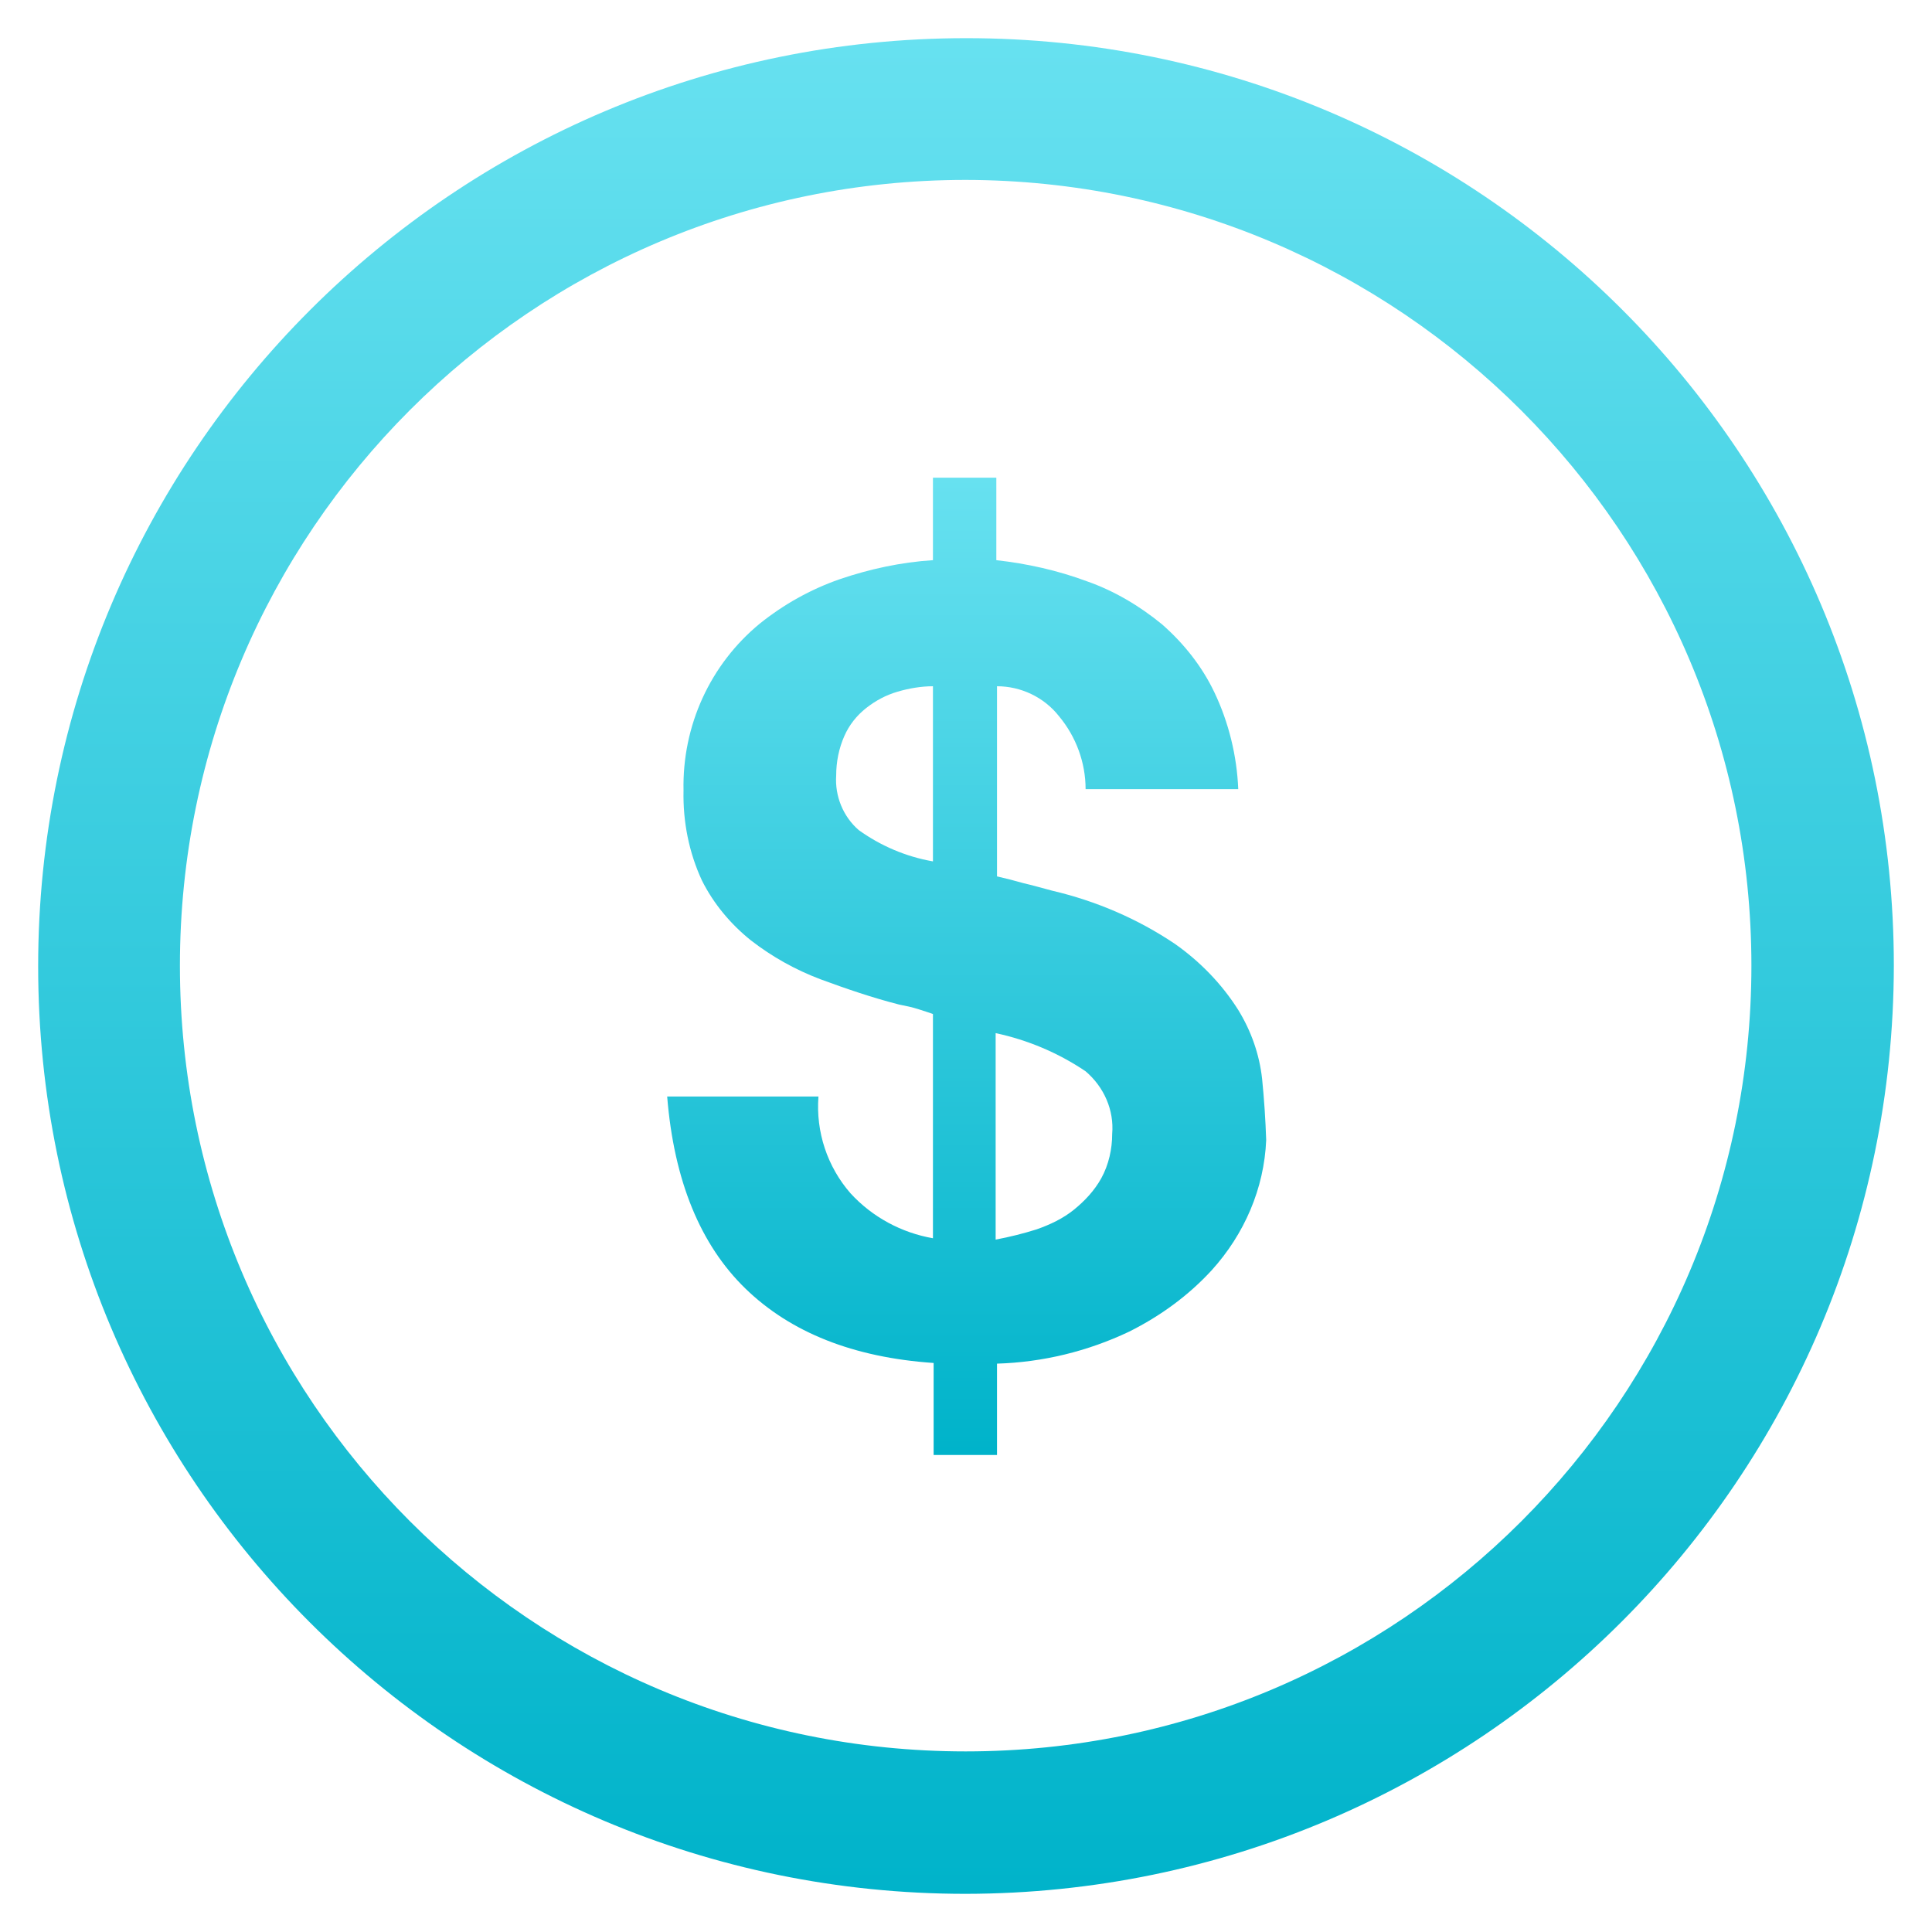
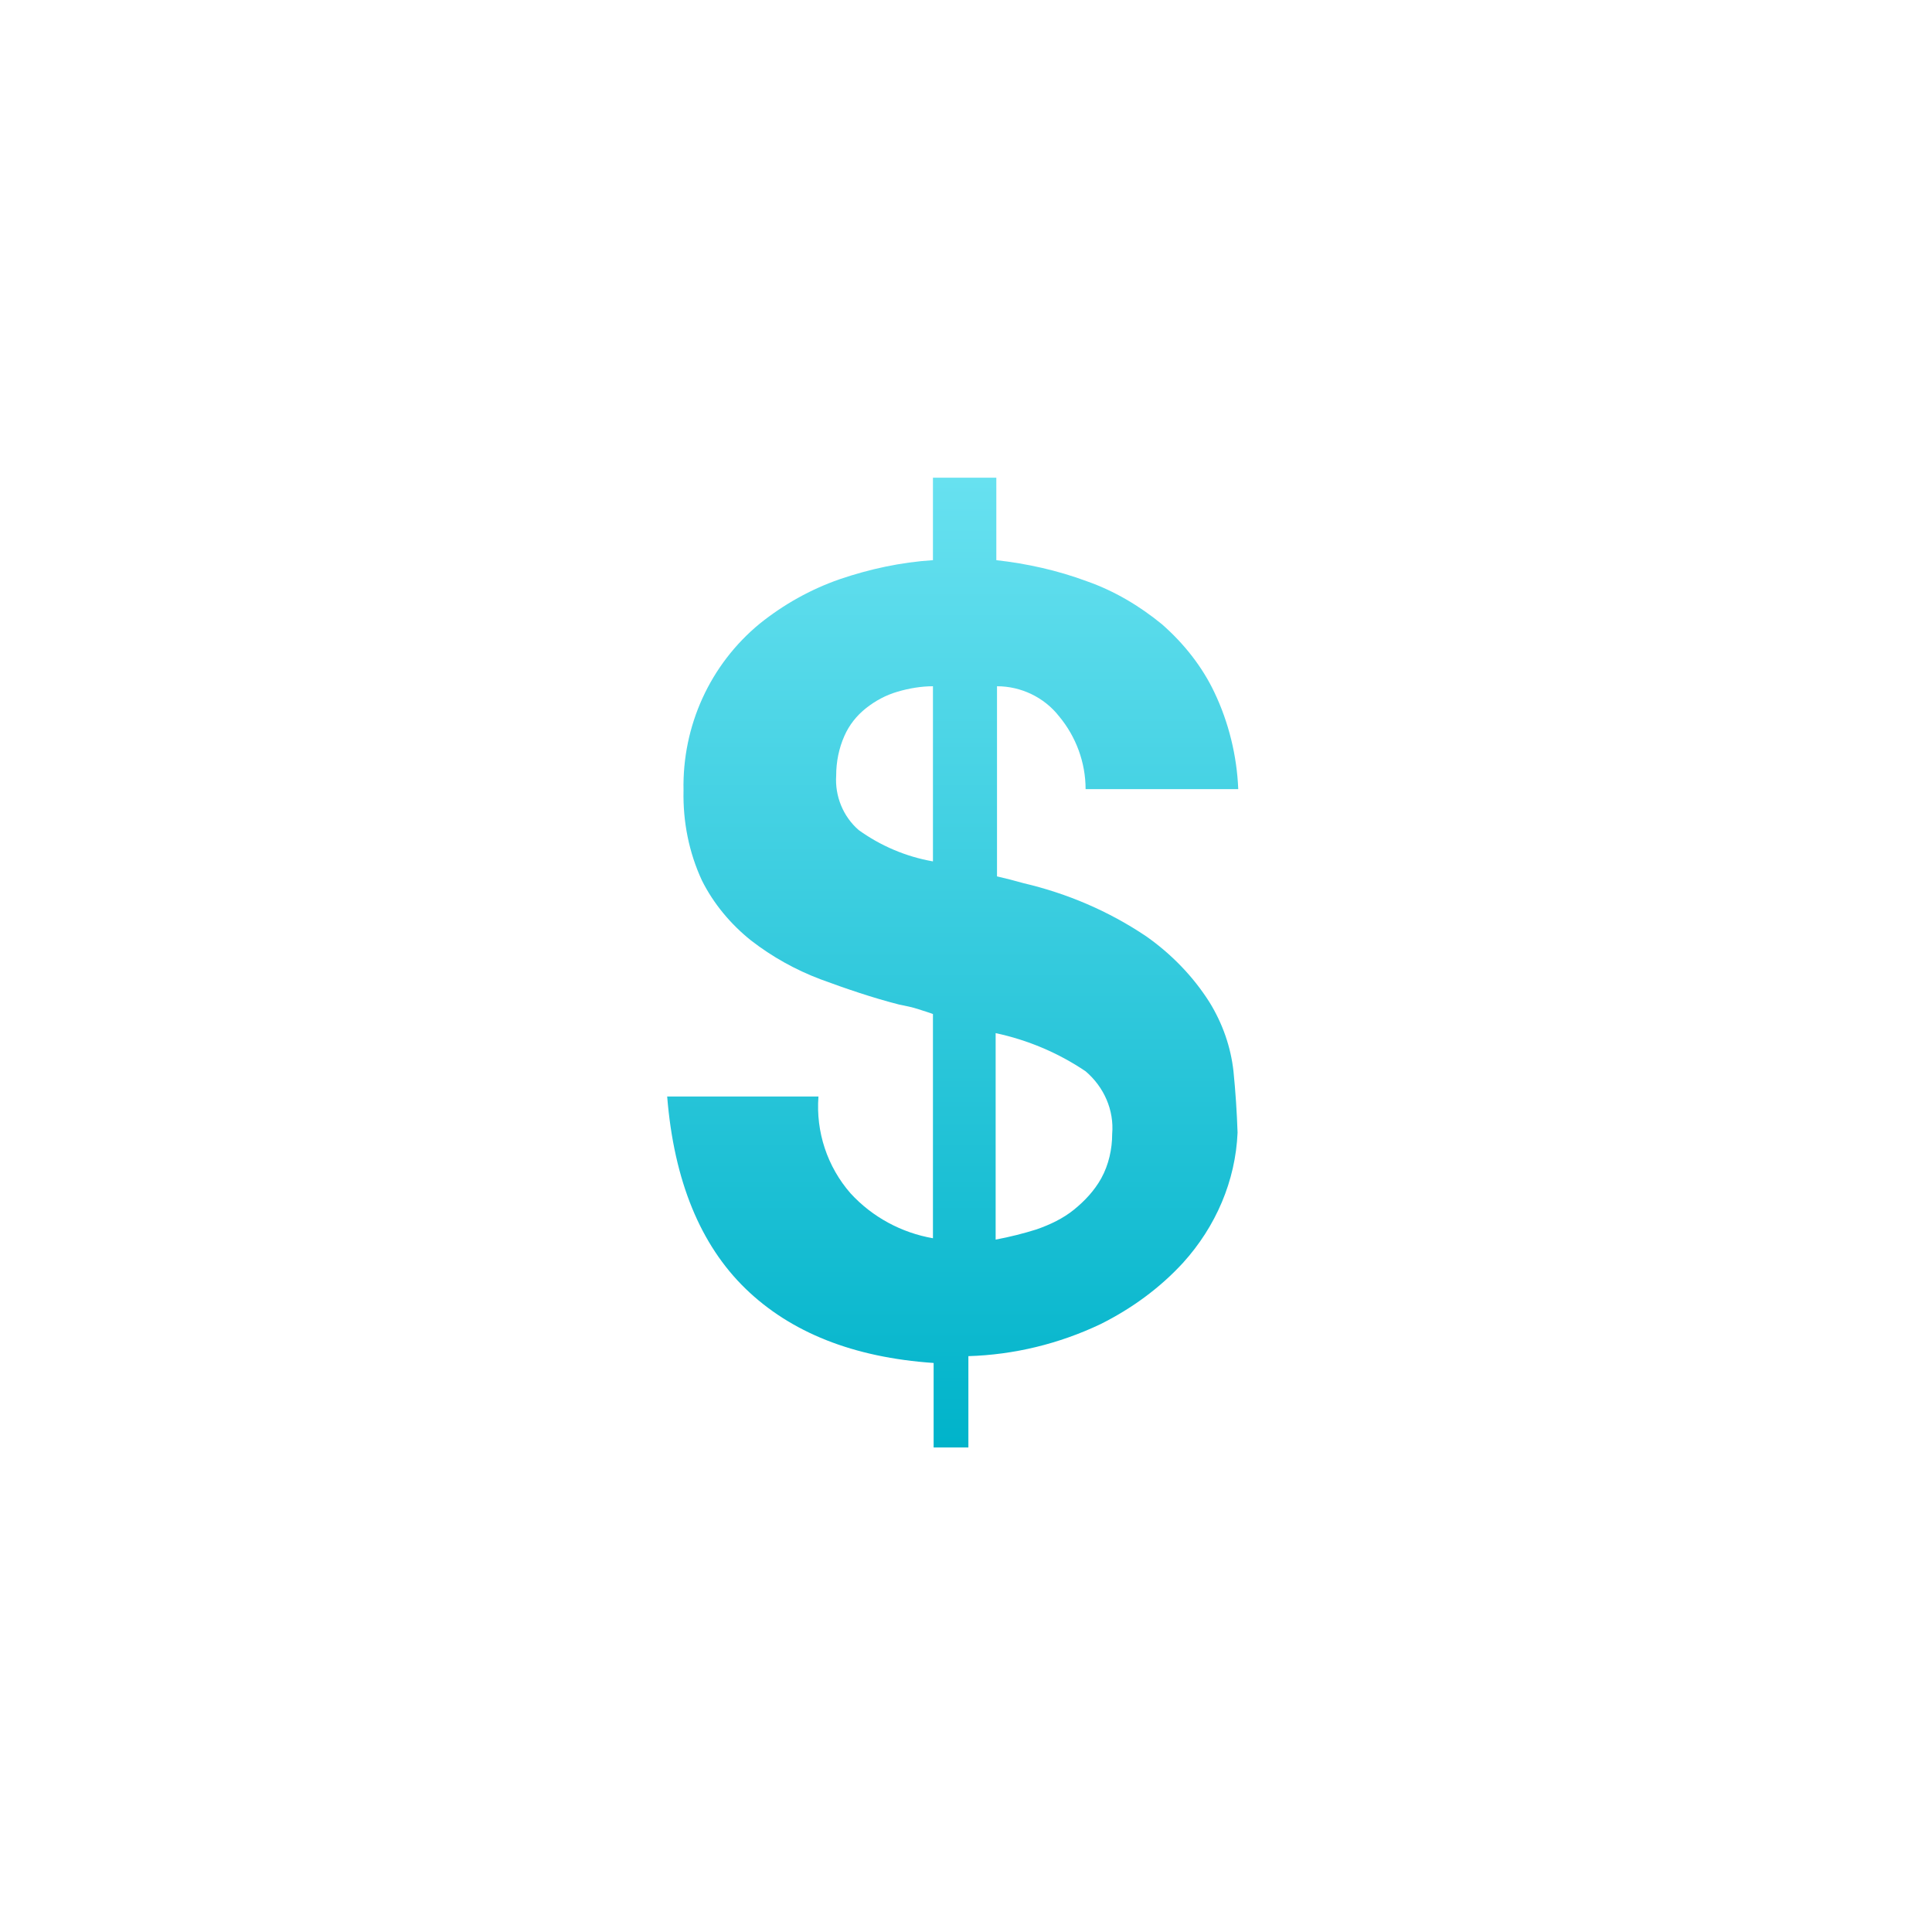
<svg xmlns="http://www.w3.org/2000/svg" version="1.1" id="Layer_1" x="0px" y="0px" viewBox="0 0 283.5 283.5" style="enable-background:new 0 0 283.5 283.5;" xml:space="preserve">
  <style type="text/css">
	.st0{fill:url(#Path_1076_00000086682745354038979550000006262159597305324989_);}
	.st1{fill:url(#Path_1077_00000145020288558008135690000017295109548196134078_);}
</style>
  <linearGradient id="Path_1076_00000050641045668111664750000001536266009653272252_" gradientUnits="userSpaceOnUse" x1="-813.542" y1="681.412" x2="-813.542" y2="679.028" gradientTransform="matrix(114.17 0 0 -114.17 93023.891 77802.422)">
    <stop offset="0" style="stop-color:#67E1F0" />
    <stop offset="1" style="stop-color:#00B3CA" />
  </linearGradient>
-   <path id="Path_1076" style="fill:url(#Path_1076_00000050641045668111664750000001536266009653272252_);" d="M141.7,277.9  c-75.2,0-136.1-60.9-136.1-136.1S66.6,5.6,141.8,5.6c75.2,0,136.1,60.9,136.1,136.1C277.8,216.9,216.9,277.8,141.7,277.9   M141.7,26.4c-63.7,0-115.3,51.6-115.3,115.3s51.6,115.3,115.3,115.3s115.3-51.6,115.3-115.3l0,0C257,78.1,205.4,26.5,141.7,26.4" />
  <linearGradient id="Path_1077_00000041255502477663939730000012596008783752839585_" gradientUnits="userSpaceOnUse" x1="-807.327" y1="679.457" x2="-807.327" y2="677.073" gradientTransform="matrix(36.813 0 0 -60.067 29861.904 40883.082)">
    <stop offset="0" style="stop-color:#67E1F0" />
    <stop offset="1" style="stop-color:#00B3CA" />
  </linearGradient>
-   <path id="Path_1077" style="fill:url(#Path_1077_00000041255502477663939730000012596008783752839585_);" d="M124.8,175.1  c3.2,3.5,7.5,5.8,12.1,6.6v-32.9c-0.5-0.2-1.2-0.4-2.1-0.7c-0.9-0.3-1.9-0.5-2.9-0.7c-3.9-1-7.7-2.3-11.5-3.7  c-3.7-1.4-7.1-3.3-10.2-5.7c-3-2.4-5.5-5.4-7.2-8.8c-1.9-4.1-2.8-8.6-2.7-13.2c-0.2-9.5,3.9-18.5,11.2-24.5c3.5-2.8,7.4-5,11.7-6.5  c4.4-1.5,9-2.5,13.7-2.8V70.1h9.3v12.1c4.5,0.5,9,1.5,13.3,3.1c4,1.4,7.7,3.6,11,6.3c3.2,2.8,5.9,6.2,7.7,10  c2.1,4.4,3.3,9.3,3.5,14.2h-22.4c0-3.9-1.4-7.7-3.9-10.7c-2.2-2.8-5.6-4.4-9.1-4.4v27.9c1.3,0.3,2.5,0.6,3.9,1  c1.3,0.3,2.7,0.7,4.2,1.1c6.4,1.5,12.5,4.1,18,7.8c3.7,2.6,6.9,5.9,9.3,9.7c1.9,3.1,3.1,6.5,3.5,10.1c0.3,3,0.5,6,0.6,9  c-0.3,7.1-3.2,13.8-8,19.1c-3.4,3.7-7.5,6.7-12.1,9c-6.1,2.9-12.7,4.5-19.4,4.7v13.4H137V200c-11.8-0.8-21-4.5-27.6-10.9  c-6.6-6.4-10.5-15.8-11.5-28.2h22.2C119.7,166.1,121.4,171.2,124.8,175.1 M131.7,101.5c-1.7,0.5-3.2,1.3-4.6,2.4  c-1.4,1.1-2.5,2.5-3.2,4.1c-0.8,1.8-1.2,3.8-1.2,5.8c-0.2,3,1,6,3.3,8c3.2,2.3,6.9,3.9,10.9,4.6v-25.7  C135.2,100.7,133.4,101,131.7,101.5 M152.1,180.4c2-0.7,3.9-1.6,5.5-2.9c1.6-1.3,3-2.8,4-4.6c1.1-2,1.6-4.3,1.6-6.5  c0.3-3.5-1.2-6.9-3.9-9.2c-4-2.7-8.5-4.6-13.2-5.6v30.3C148.2,181.5,150.2,181,152.1,180.4" />
+   <path id="Path_1077" style="fill:url(#Path_1077_00000041255502477663939730000012596008783752839585_);" d="M124.8,175.1  c3.2,3.5,7.5,5.8,12.1,6.6v-32.9c-0.5-0.2-1.2-0.4-2.1-0.7c-0.9-0.3-1.9-0.5-2.9-0.7c-3.9-1-7.7-2.3-11.5-3.7  c-3.7-1.4-7.1-3.3-10.2-5.7c-3-2.4-5.5-5.4-7.2-8.8c-1.9-4.1-2.8-8.6-2.7-13.2c-0.2-9.5,3.9-18.5,11.2-24.5c3.5-2.8,7.4-5,11.7-6.5  c4.4-1.5,9-2.5,13.7-2.8V70.1h9.3v12.1c4.5,0.5,9,1.5,13.3,3.1c4,1.4,7.7,3.6,11,6.3c3.2,2.8,5.9,6.2,7.7,10  c2.1,4.4,3.3,9.3,3.5,14.2h-22.4c0-3.9-1.4-7.7-3.9-10.7c-2.2-2.8-5.6-4.4-9.1-4.4v27.9c1.3,0.3,2.5,0.6,3.9,1  c6.4,1.5,12.5,4.1,18,7.8c3.7,2.6,6.9,5.9,9.3,9.7c1.9,3.1,3.1,6.5,3.5,10.1c0.3,3,0.5,6,0.6,9  c-0.3,7.1-3.2,13.8-8,19.1c-3.4,3.7-7.5,6.7-12.1,9c-6.1,2.9-12.7,4.5-19.4,4.7v13.4H137V200c-11.8-0.8-21-4.5-27.6-10.9  c-6.6-6.4-10.5-15.8-11.5-28.2h22.2C119.7,166.1,121.4,171.2,124.8,175.1 M131.7,101.5c-1.7,0.5-3.2,1.3-4.6,2.4  c-1.4,1.1-2.5,2.5-3.2,4.1c-0.8,1.8-1.2,3.8-1.2,5.8c-0.2,3,1,6,3.3,8c3.2,2.3,6.9,3.9,10.9,4.6v-25.7  C135.2,100.7,133.4,101,131.7,101.5 M152.1,180.4c2-0.7,3.9-1.6,5.5-2.9c1.6-1.3,3-2.8,4-4.6c1.1-2,1.6-4.3,1.6-6.5  c0.3-3.5-1.2-6.9-3.9-9.2c-4-2.7-8.5-4.6-13.2-5.6v30.3C148.2,181.5,150.2,181,152.1,180.4" />
</svg>